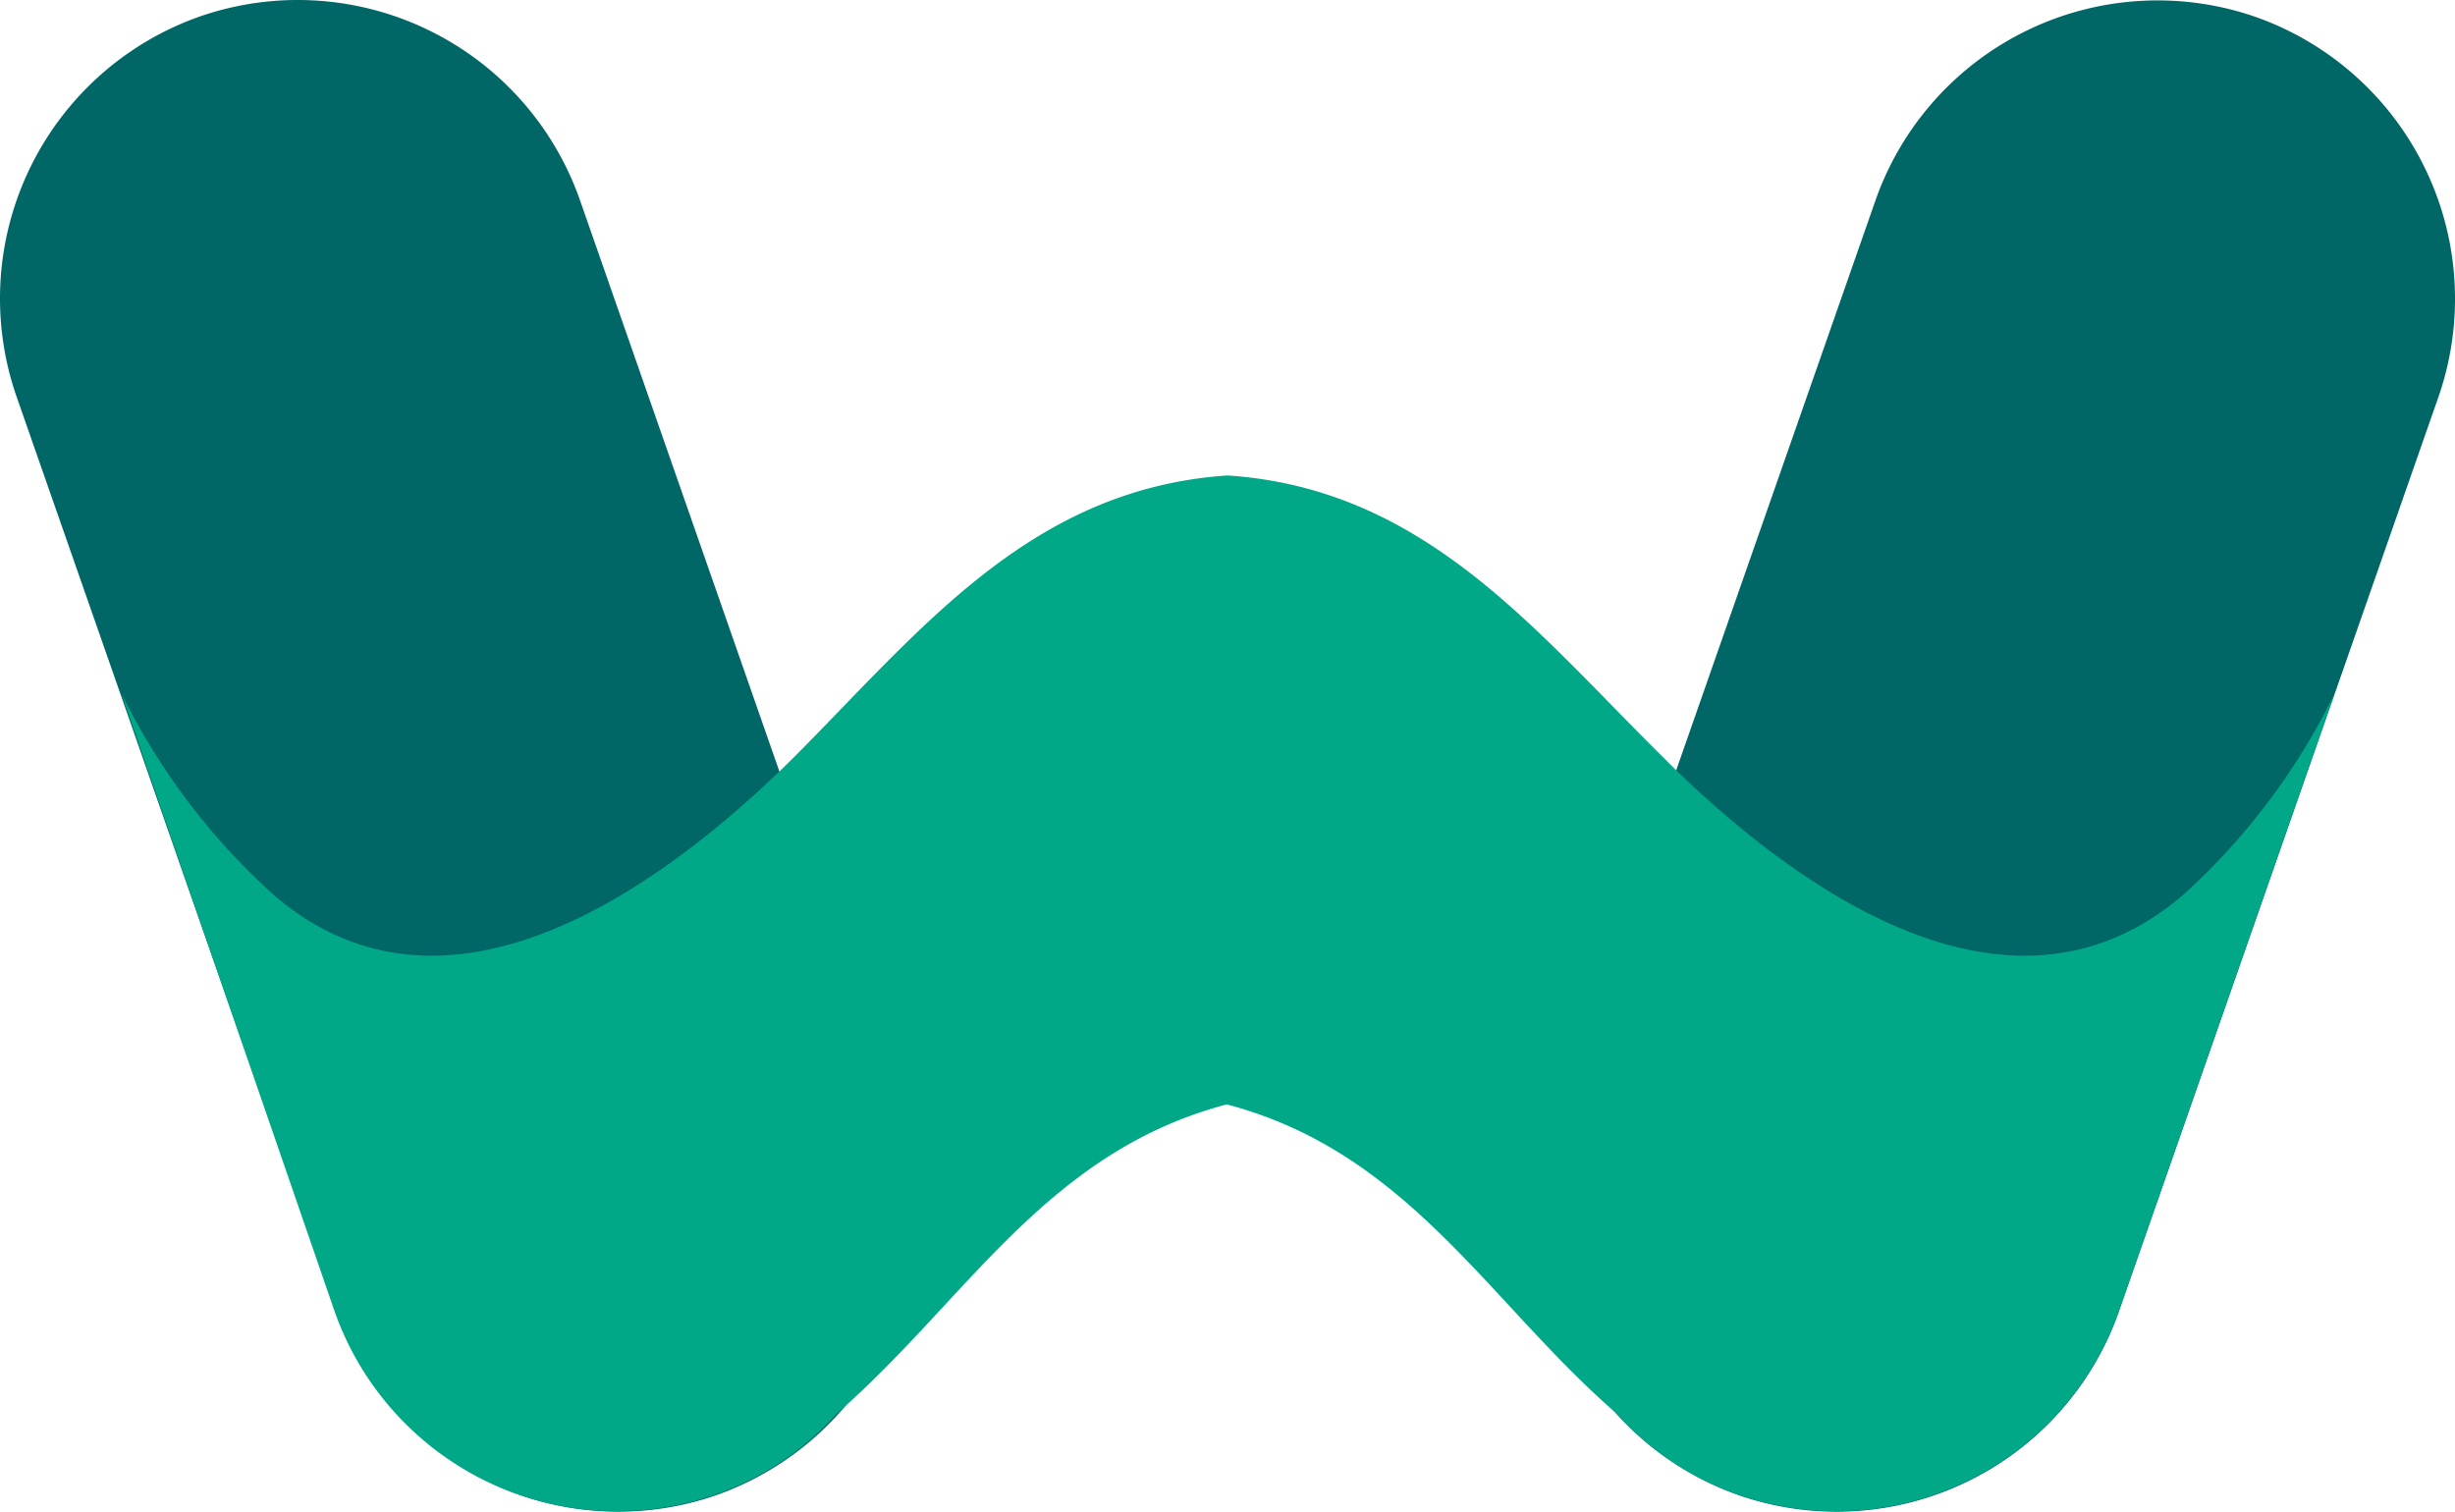
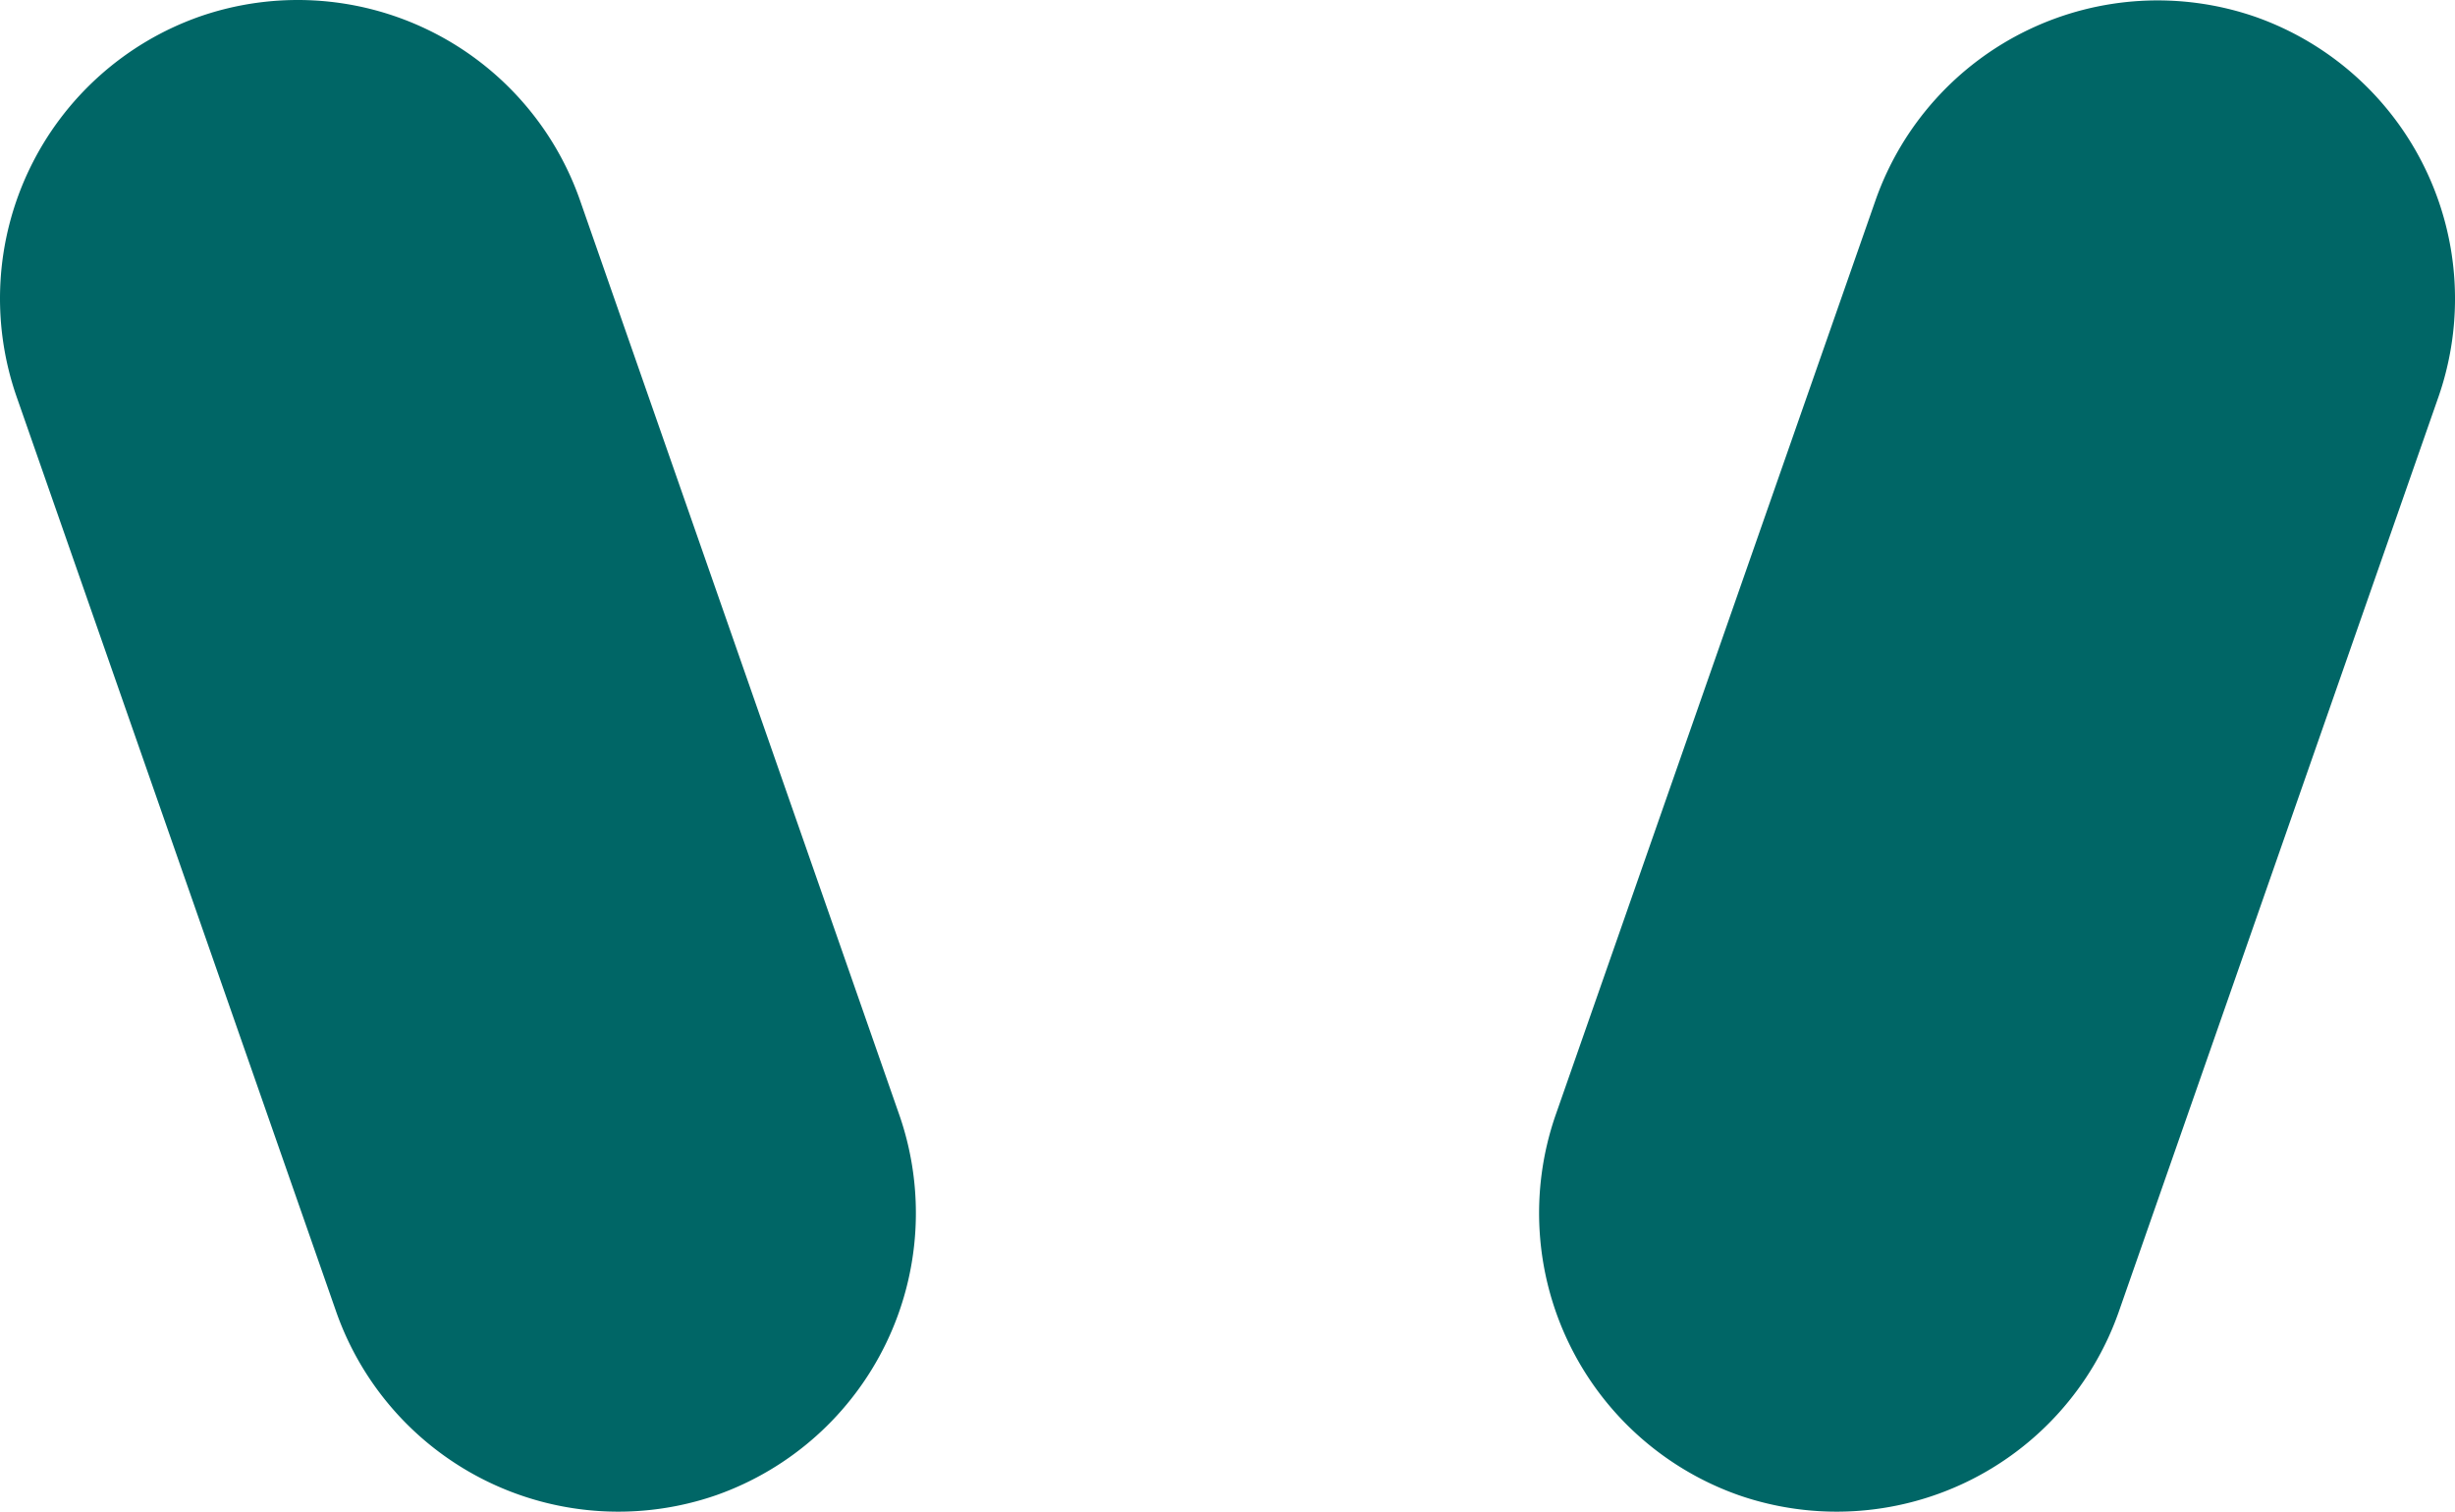
<svg xmlns="http://www.w3.org/2000/svg" viewBox="0.006 0.004 120.939 74.482" fill="#333333" width="120.939" height="74.482">
  <title fill="#333333">资源 131</title>
  <path d="M35.3 73.67a14.73 14.73 0 0 1-18.72-9L.82 19.54A14.73 14.73 0 0 1 9.84.82a14.73 14.73 0 0 1 18.72 9L44.33 55a14.74 14.74 0 0 1-9.03 18.67zM85.65 73.67a14.73 14.73 0 0 0 18.72-9l15.76-45.11a14.73 14.73 0 0 0-9-18.72 14.73 14.73 0 0 0-18.72 9L76.62 55a14.74 14.74 0 0 0 9.03 18.67z" fill="#006666" />
-   <path d="M104.37 64.65a14.75 14.75 0 0 1-18.73 9 14.32 14.32 0 0 1-6-4c-6.32-5.49-10.27-12.88-19.2-15.23-8.94 2.35-12.89 9.74-19.21 15.23a14.32 14.32 0 0 1-6 4 14.75 14.75 0 0 1-18.73-9L6 34.2a32.86 32.86 0 0 0 7.48 9.89c8.28 7.15 18.52.08 25-6.15l.69-.68C45.4 31 50.8 24.08 60.48 23.43c9.67.65 15.07 7.57 21.4 13.83l.68.68c6.44 6.23 16.68 13.3 25 6.15A32.69 32.69 0 0 0 115 34.2z" fill="#00A887" />
</svg>